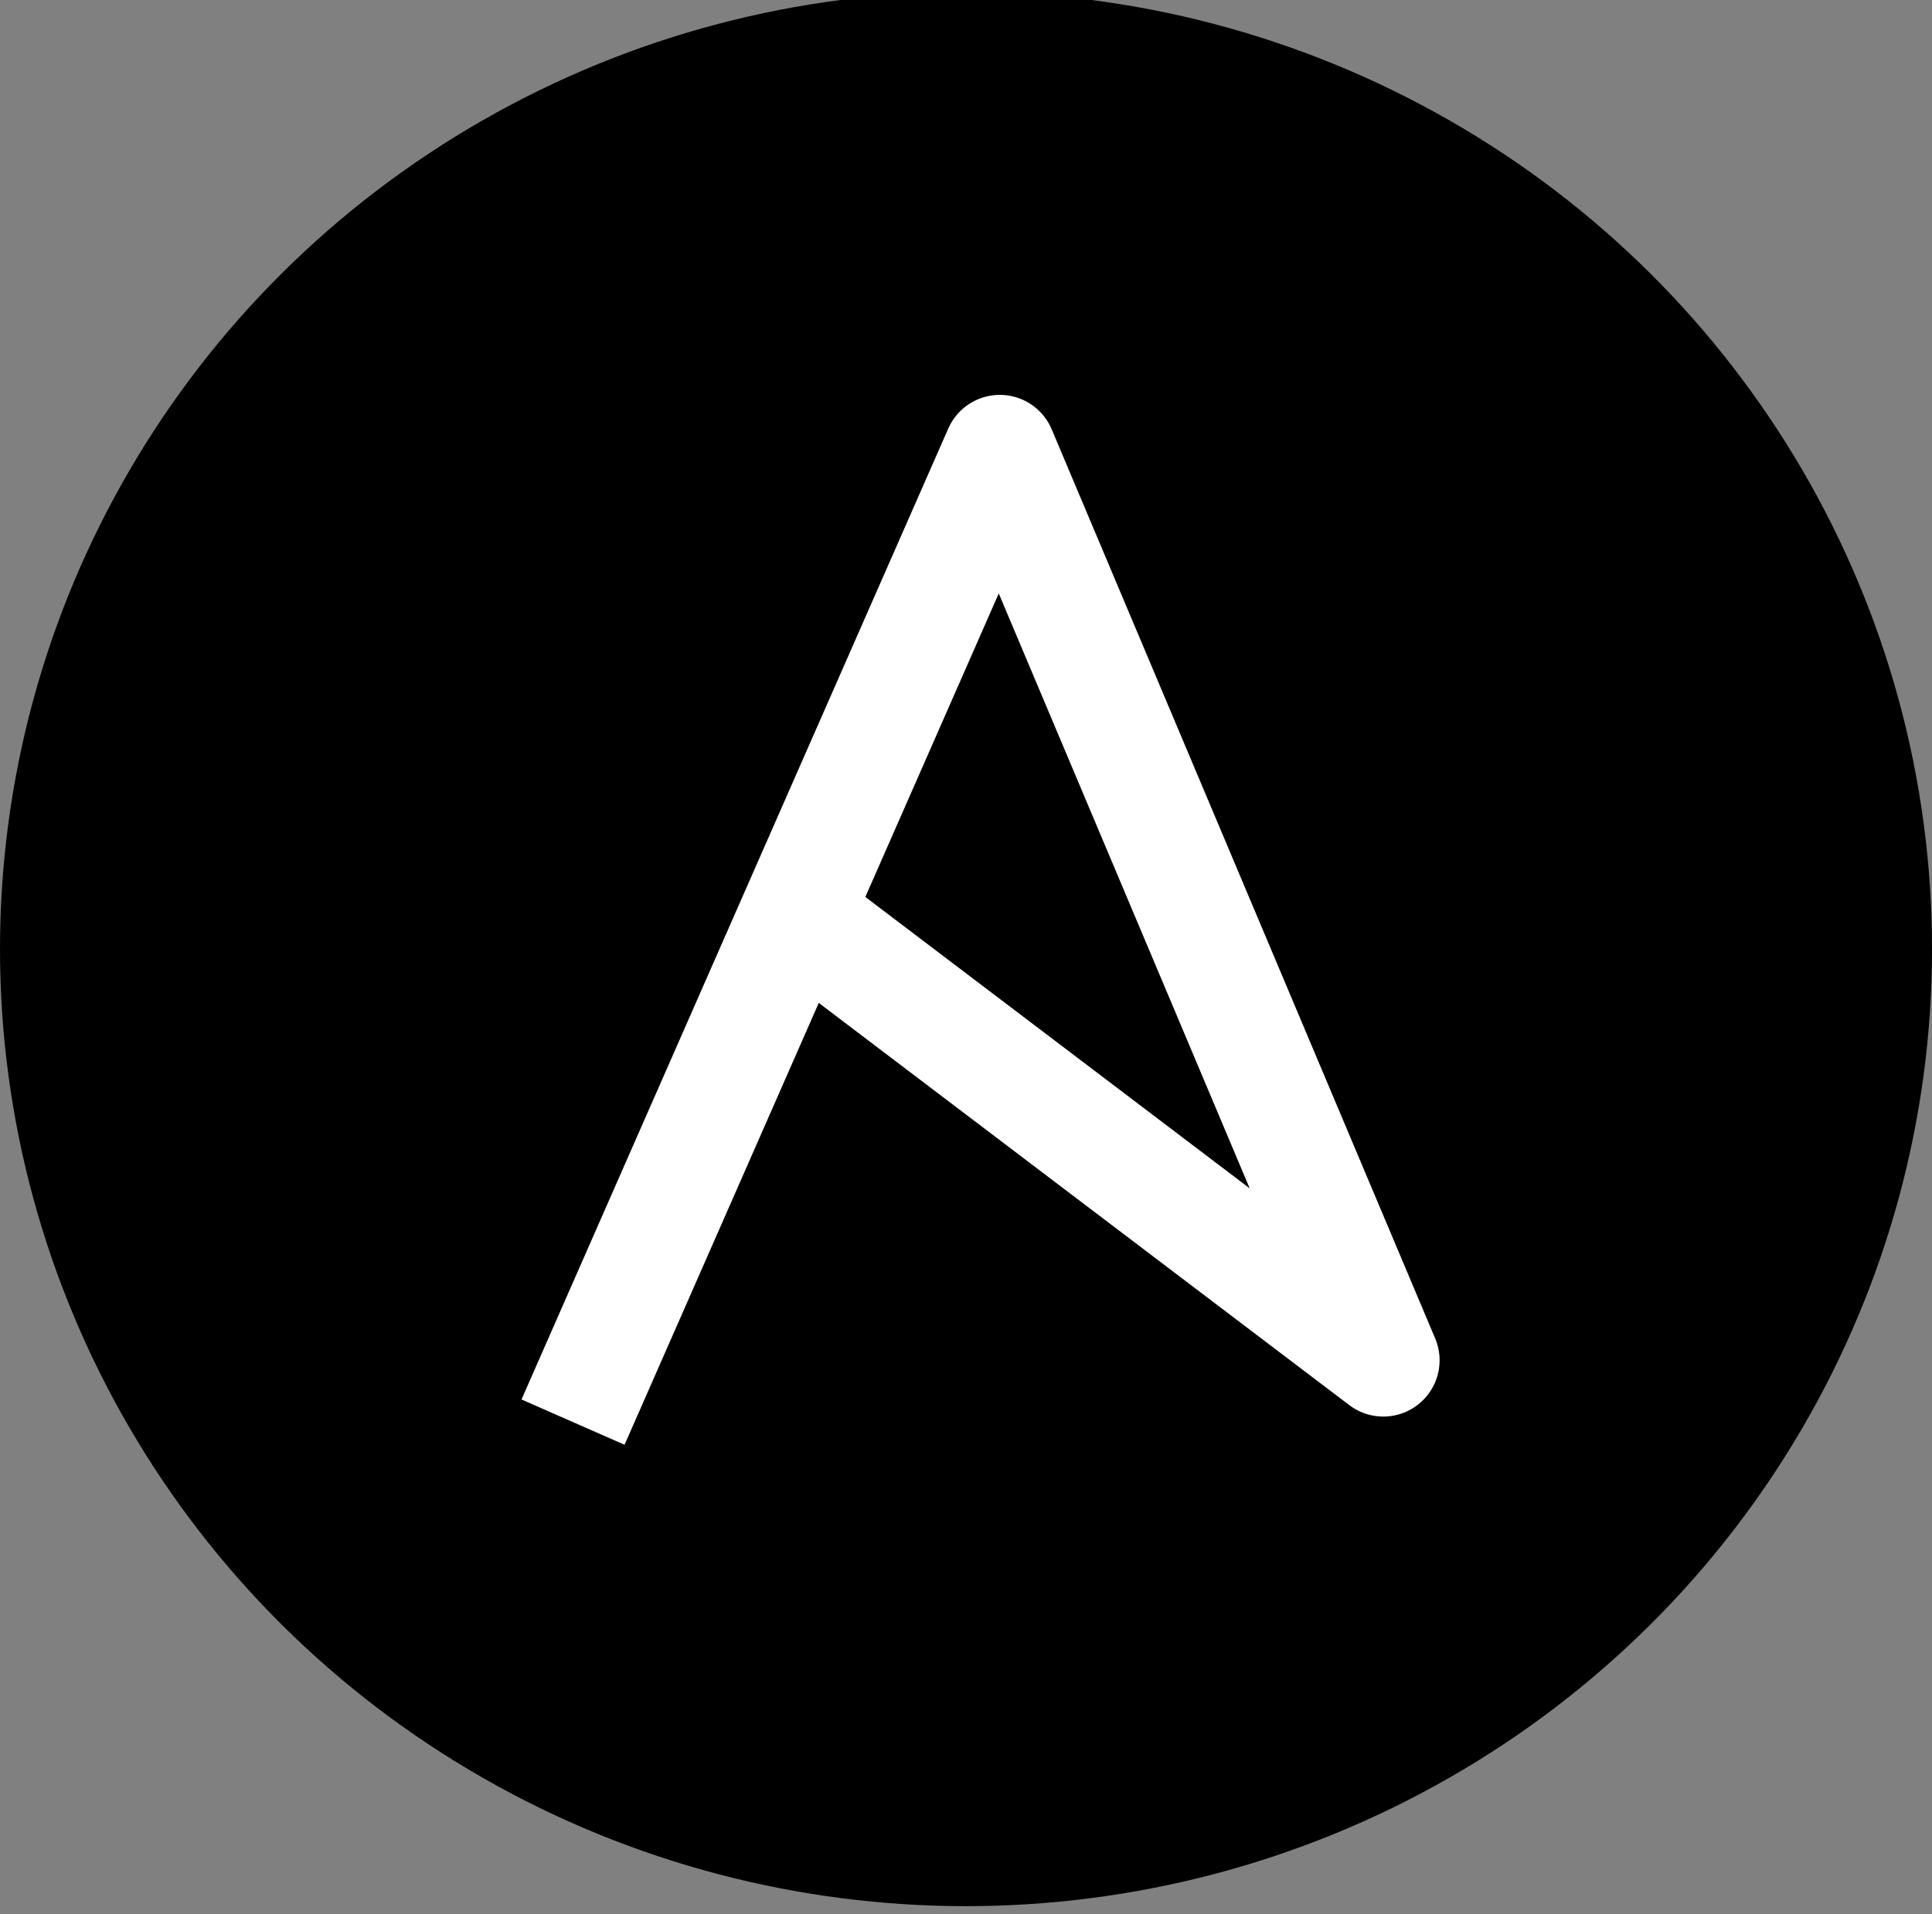
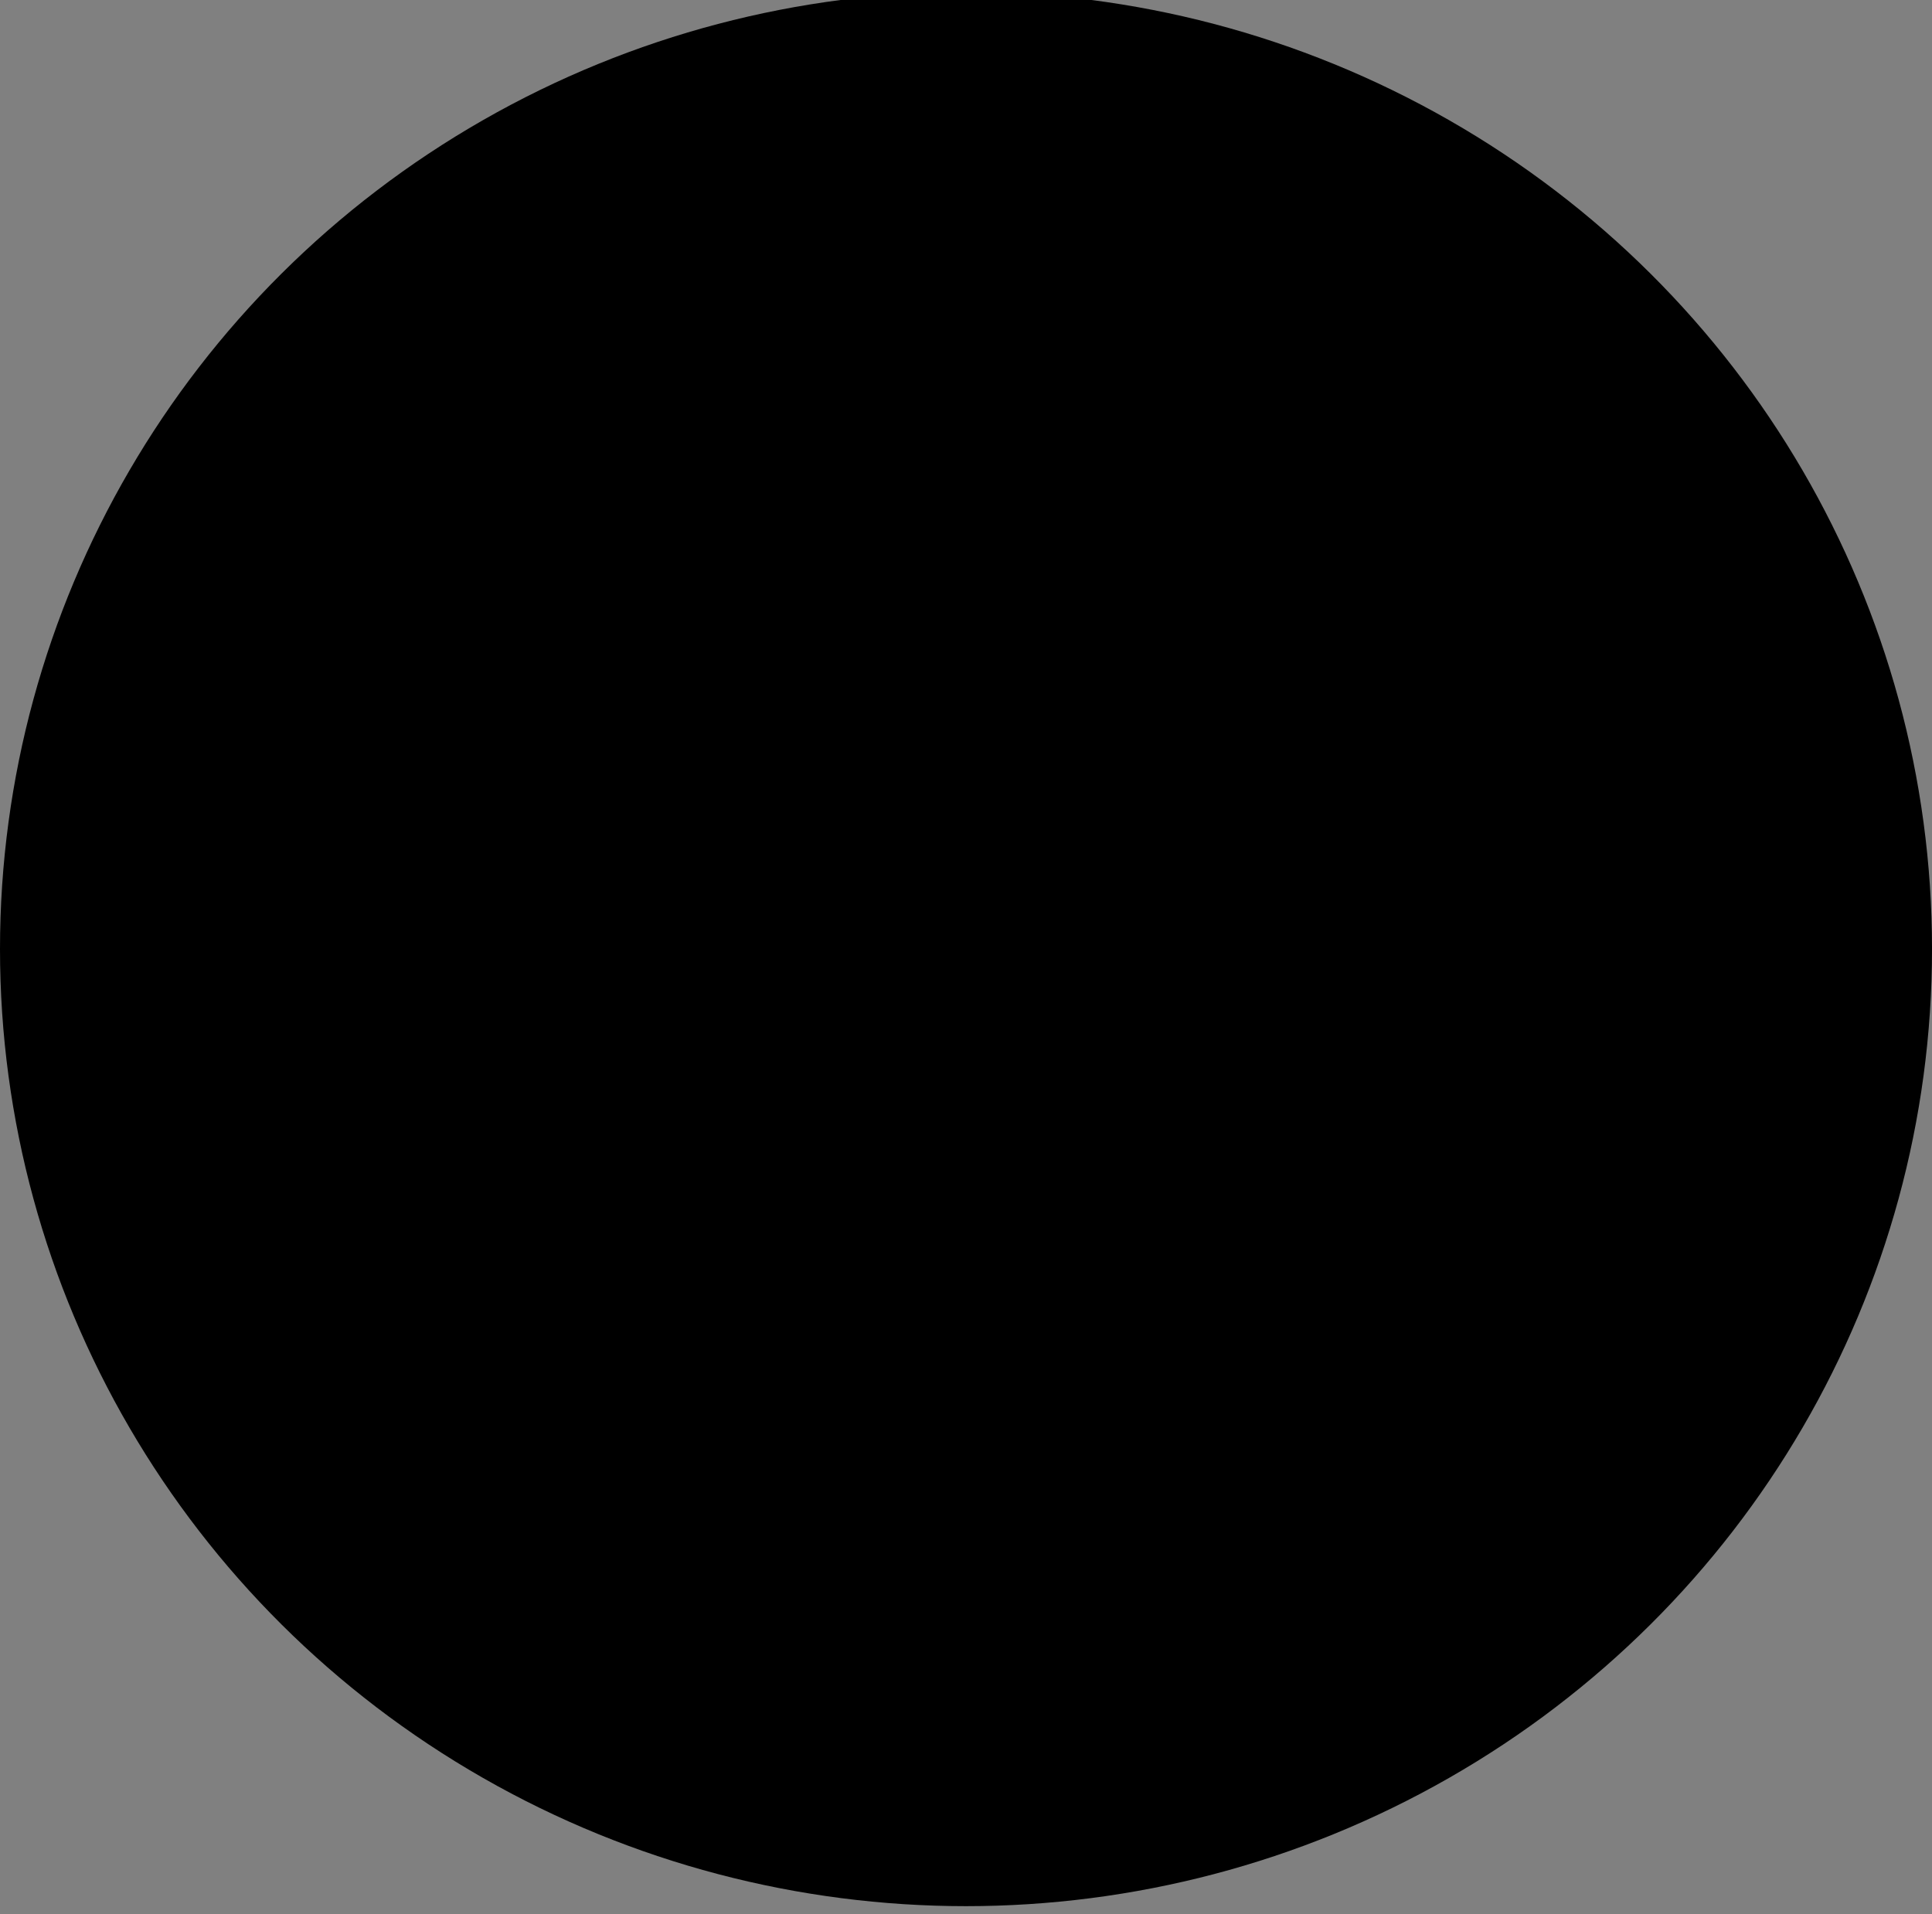
<svg xmlns="http://www.w3.org/2000/svg" width="31.483mm" height="31.198mm" viewBox="0 0 111.555 110.545" id="svg2" version="1.1">
  <rect x="0" y="0" width="111.555" height="110.545" fill="#808080" stroke="none" />
  <defs id="defs4" />
  <ellipse ry="55.272" rx="55.778" cy="54.804" cx="55.778" id="path4147" style="opacity:1;fill:#000000;fill-opacity:1;stroke:none;stroke-width:2.572;stroke-miterlimit:4;stroke-dasharray:none;stroke-opacity:1" />
-   <path id="path4167" d="m 33.087,82.124 24.643,-56.071 22.143,52.5 -32.5,-24.643" style="fill:none;fill-rule:evenodd;stroke:#ffffff;stroke-width:6.5;stroke-linecap:butt;stroke-linejoin:round;stroke-miterlimit:4;stroke-dasharray:none;stroke-opacity:1" />
</svg>